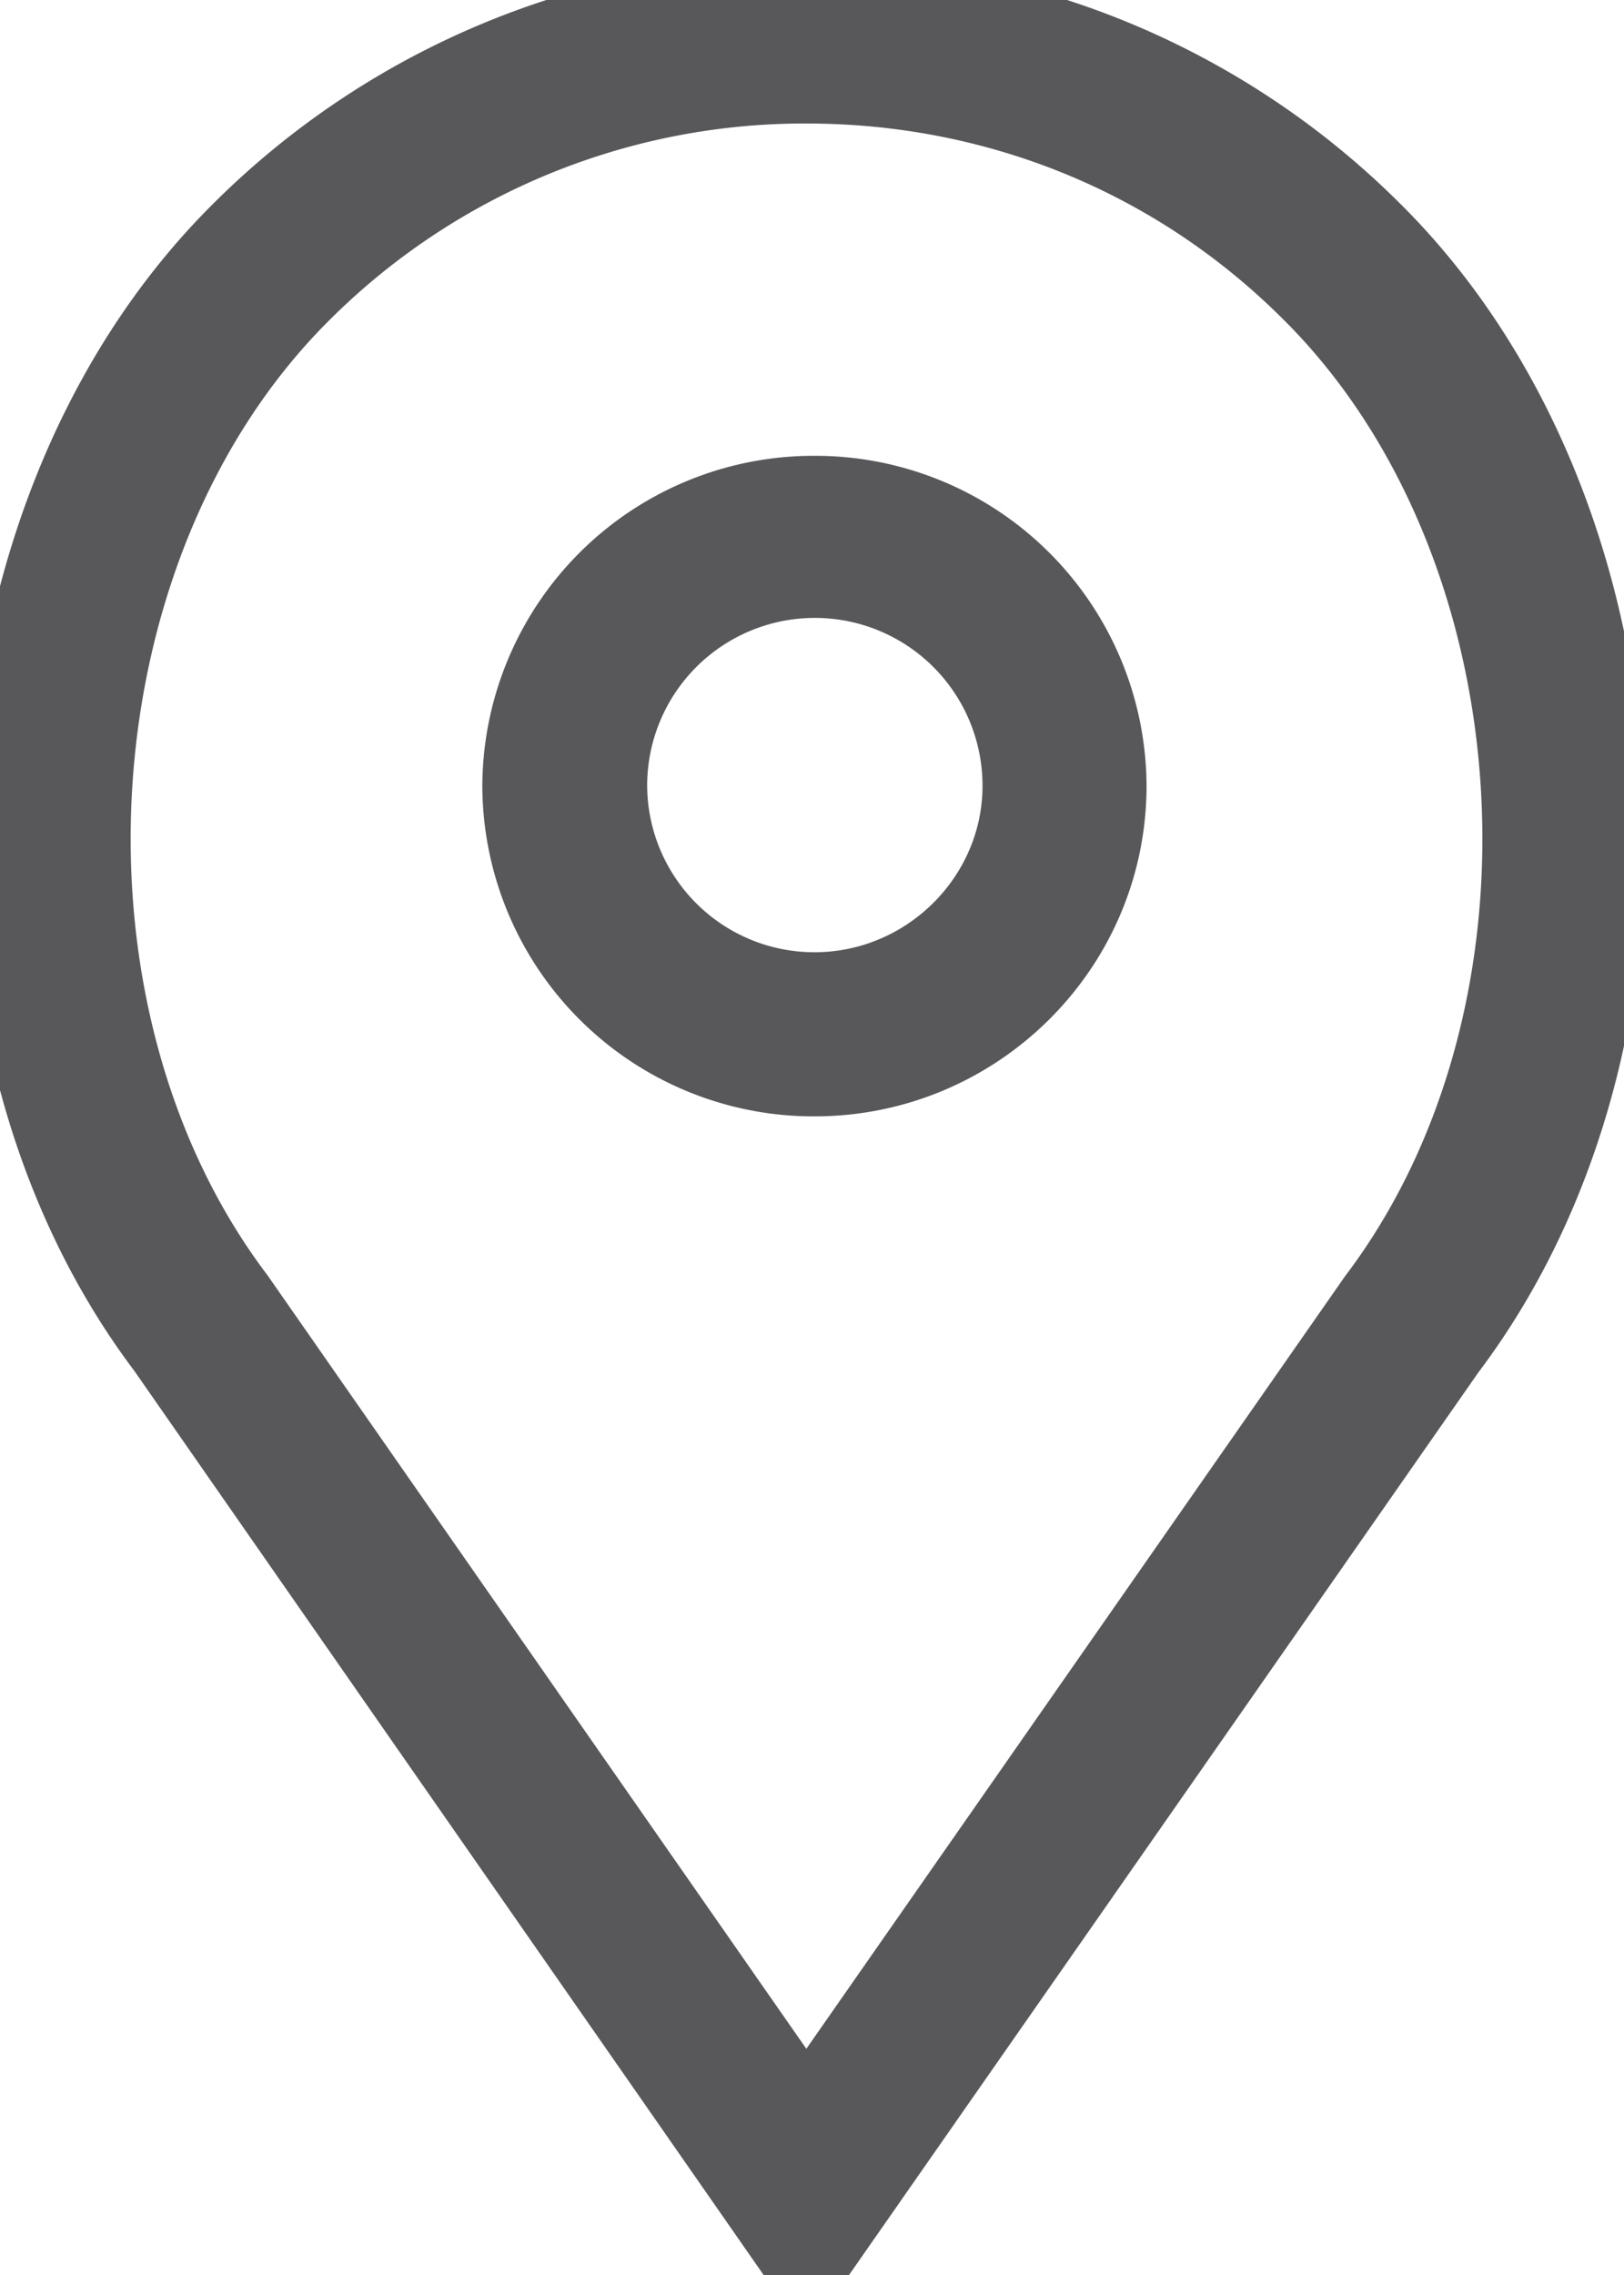
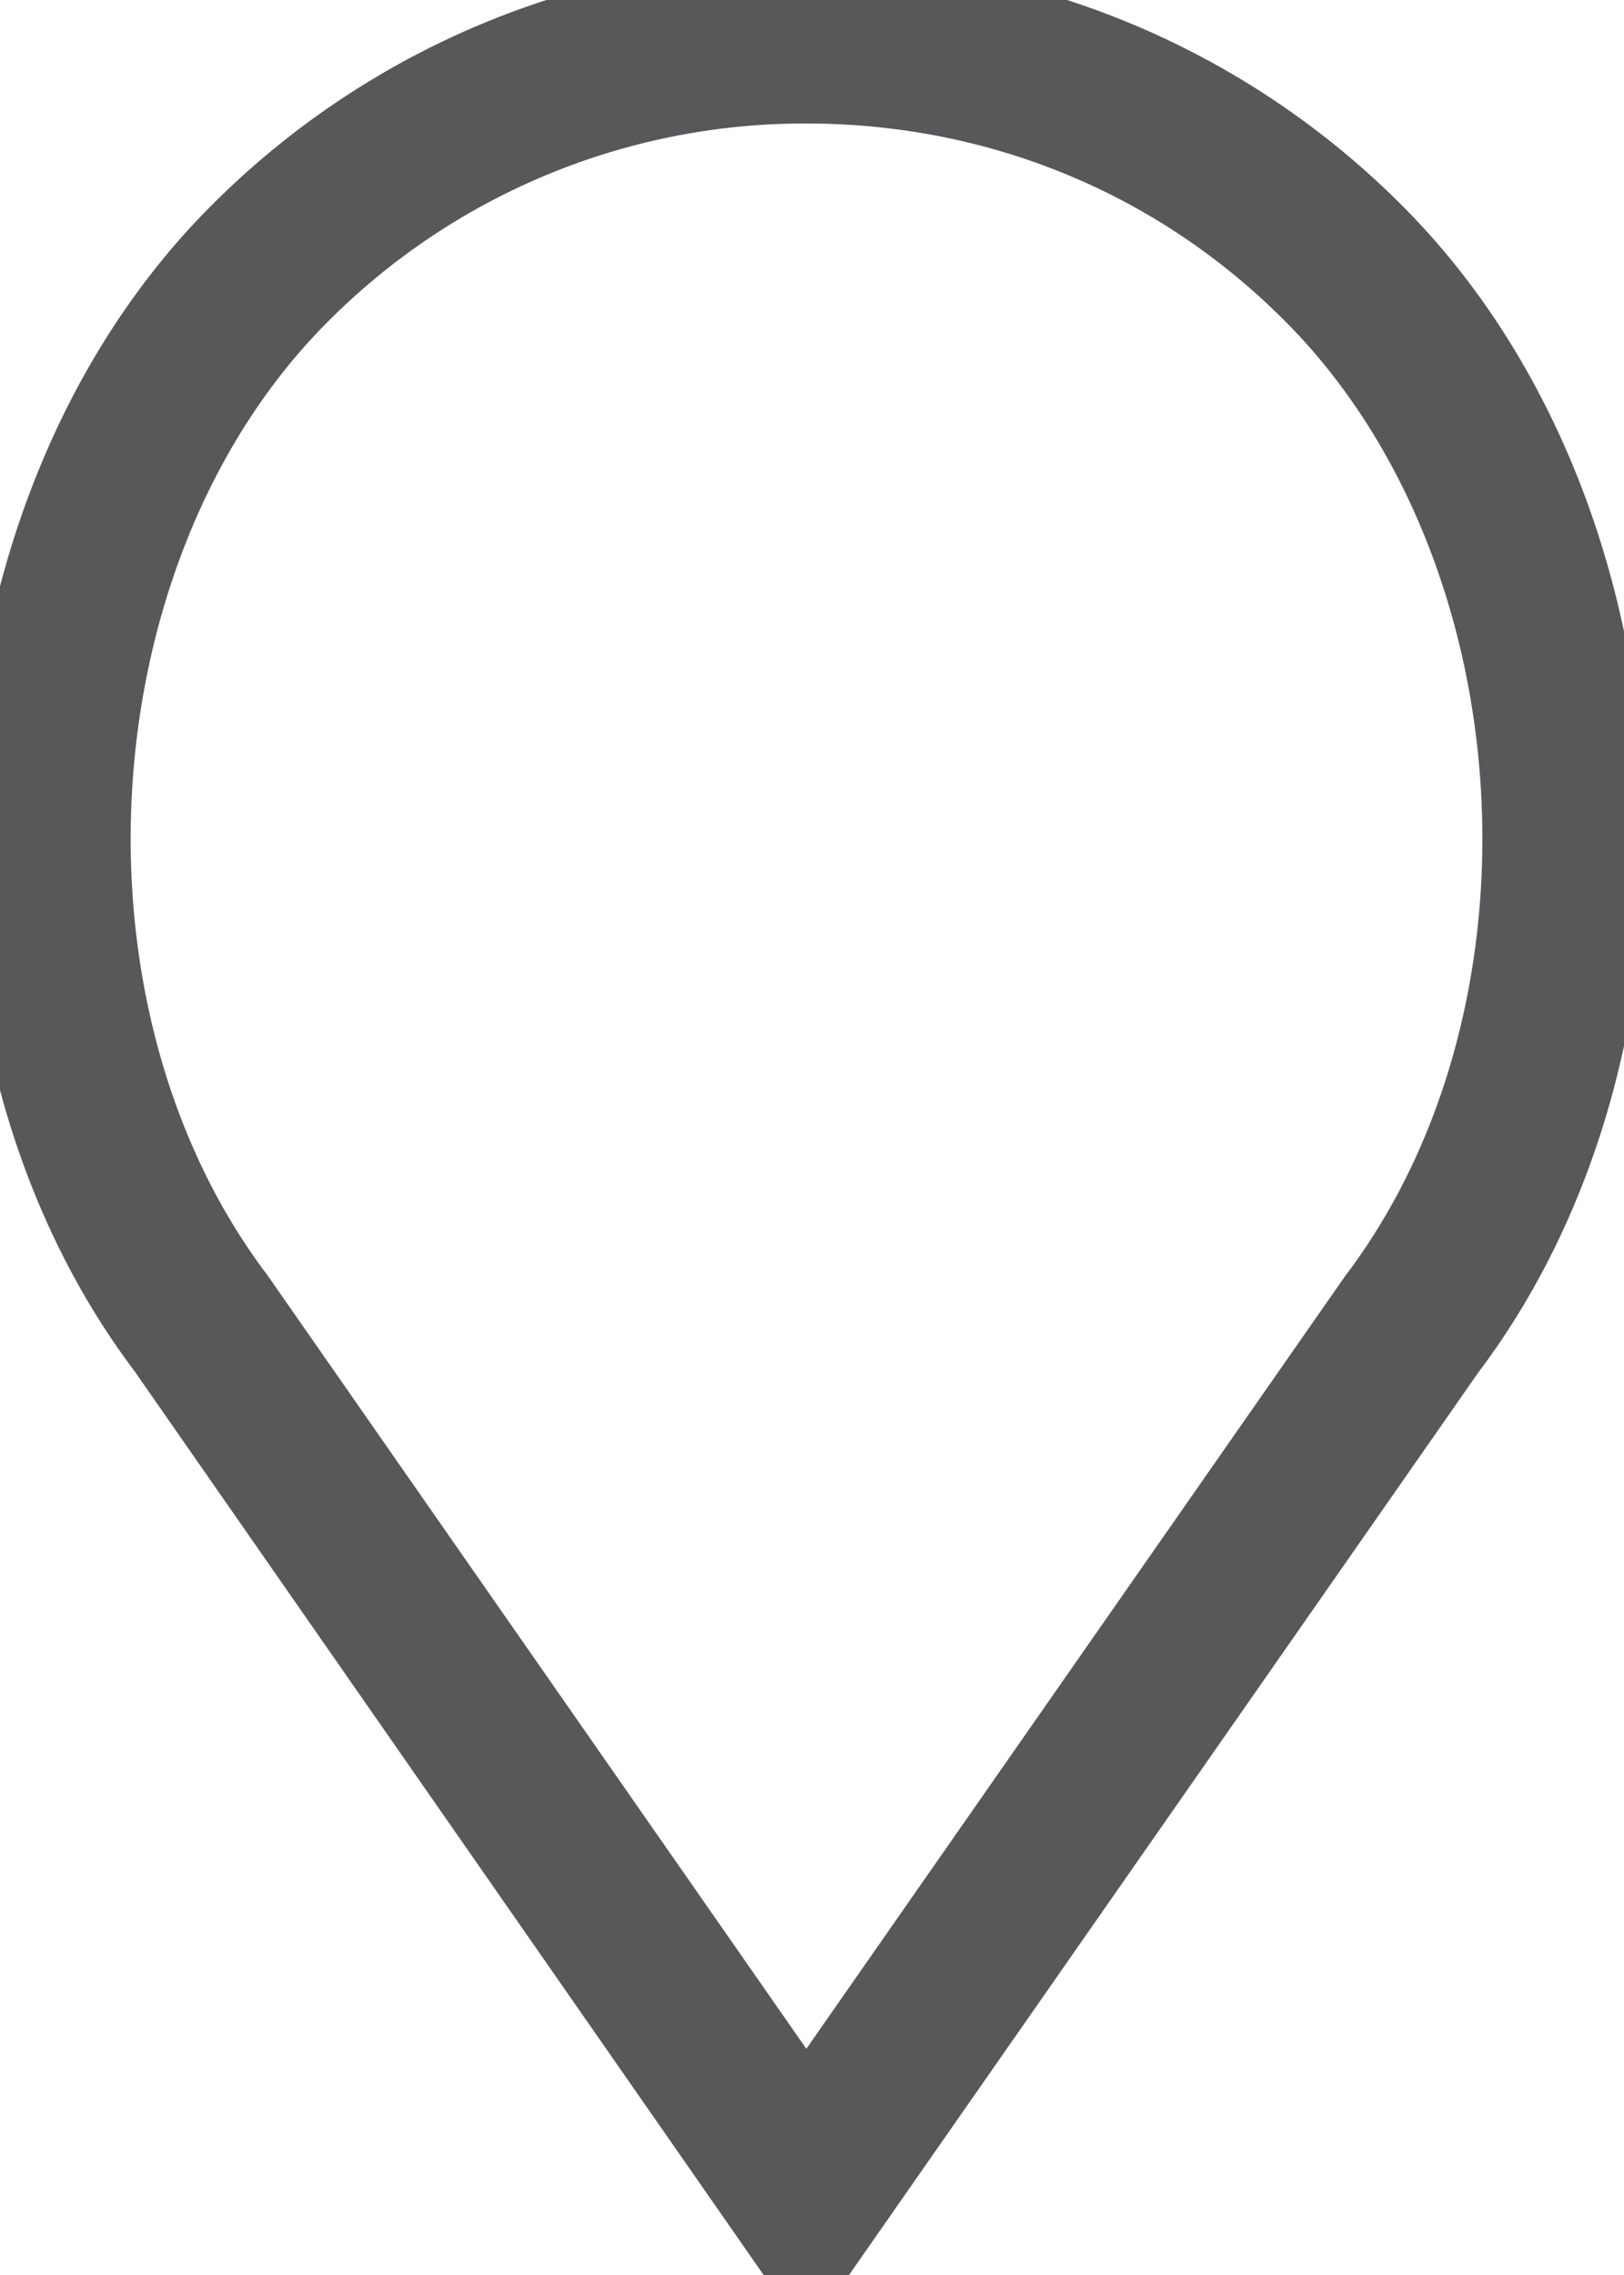
<svg xmlns="http://www.w3.org/2000/svg" xmlns:xlink="http://www.w3.org/1999/xlink" height="28" viewBox="0 0 20 28" width="20">
  <defs>
-     <path id="a" d="m415.03 63.22a2.56 2.56 0 0 1 -2.56-2.55 2.56 2.56 0 1 1 5.13 0c0 1.4-1.16 2.55-2.57 2.55zm0-6.11a3.58 3.58 0 0 0 -3.59 3.56 3.58 3.58 0 0 0 3.59 3.57c1.98 0 3.59-1.6 3.59-3.57a3.58 3.58 0 0 0 -3.59-3.56z" />
    <path id="b" d="m421.97 67-7.04 10.09-7.04-10.1c-2.67-3.53-2.29-9.33.82-12.41a8.78 8.78 0 0 1 6.22-2.56c2.36 0 4.57.9 6.23 2.56 3.1 3.08 3.49 8.88.81 12.42zm-.08-13.14a9.8 9.8 0 0 0 -6.96-2.86 9.8 9.8 0 0 0 -6.95 2.86c-3.44 3.41-3.86 9.83-.92 13.72l7.87 11.3 7.87-11.28c2.95-3.9 2.53-10.33-.91-13.74z" />
  </defs>
  <g transform="translate(-405 -51)">
    <g>
      <use fill="#58585a" xlink:href="#a" />
      <use fill="none" stroke="#58585a" stroke-miterlimit="50" xlink:href="#a" />
    </g>
    <g>
      <use fill="#58585a" xlink:href="#b" />
      <use fill="none" stroke="#58585a" stroke-miterlimit="50" xlink:href="#b" />
    </g>
  </g>
</svg>